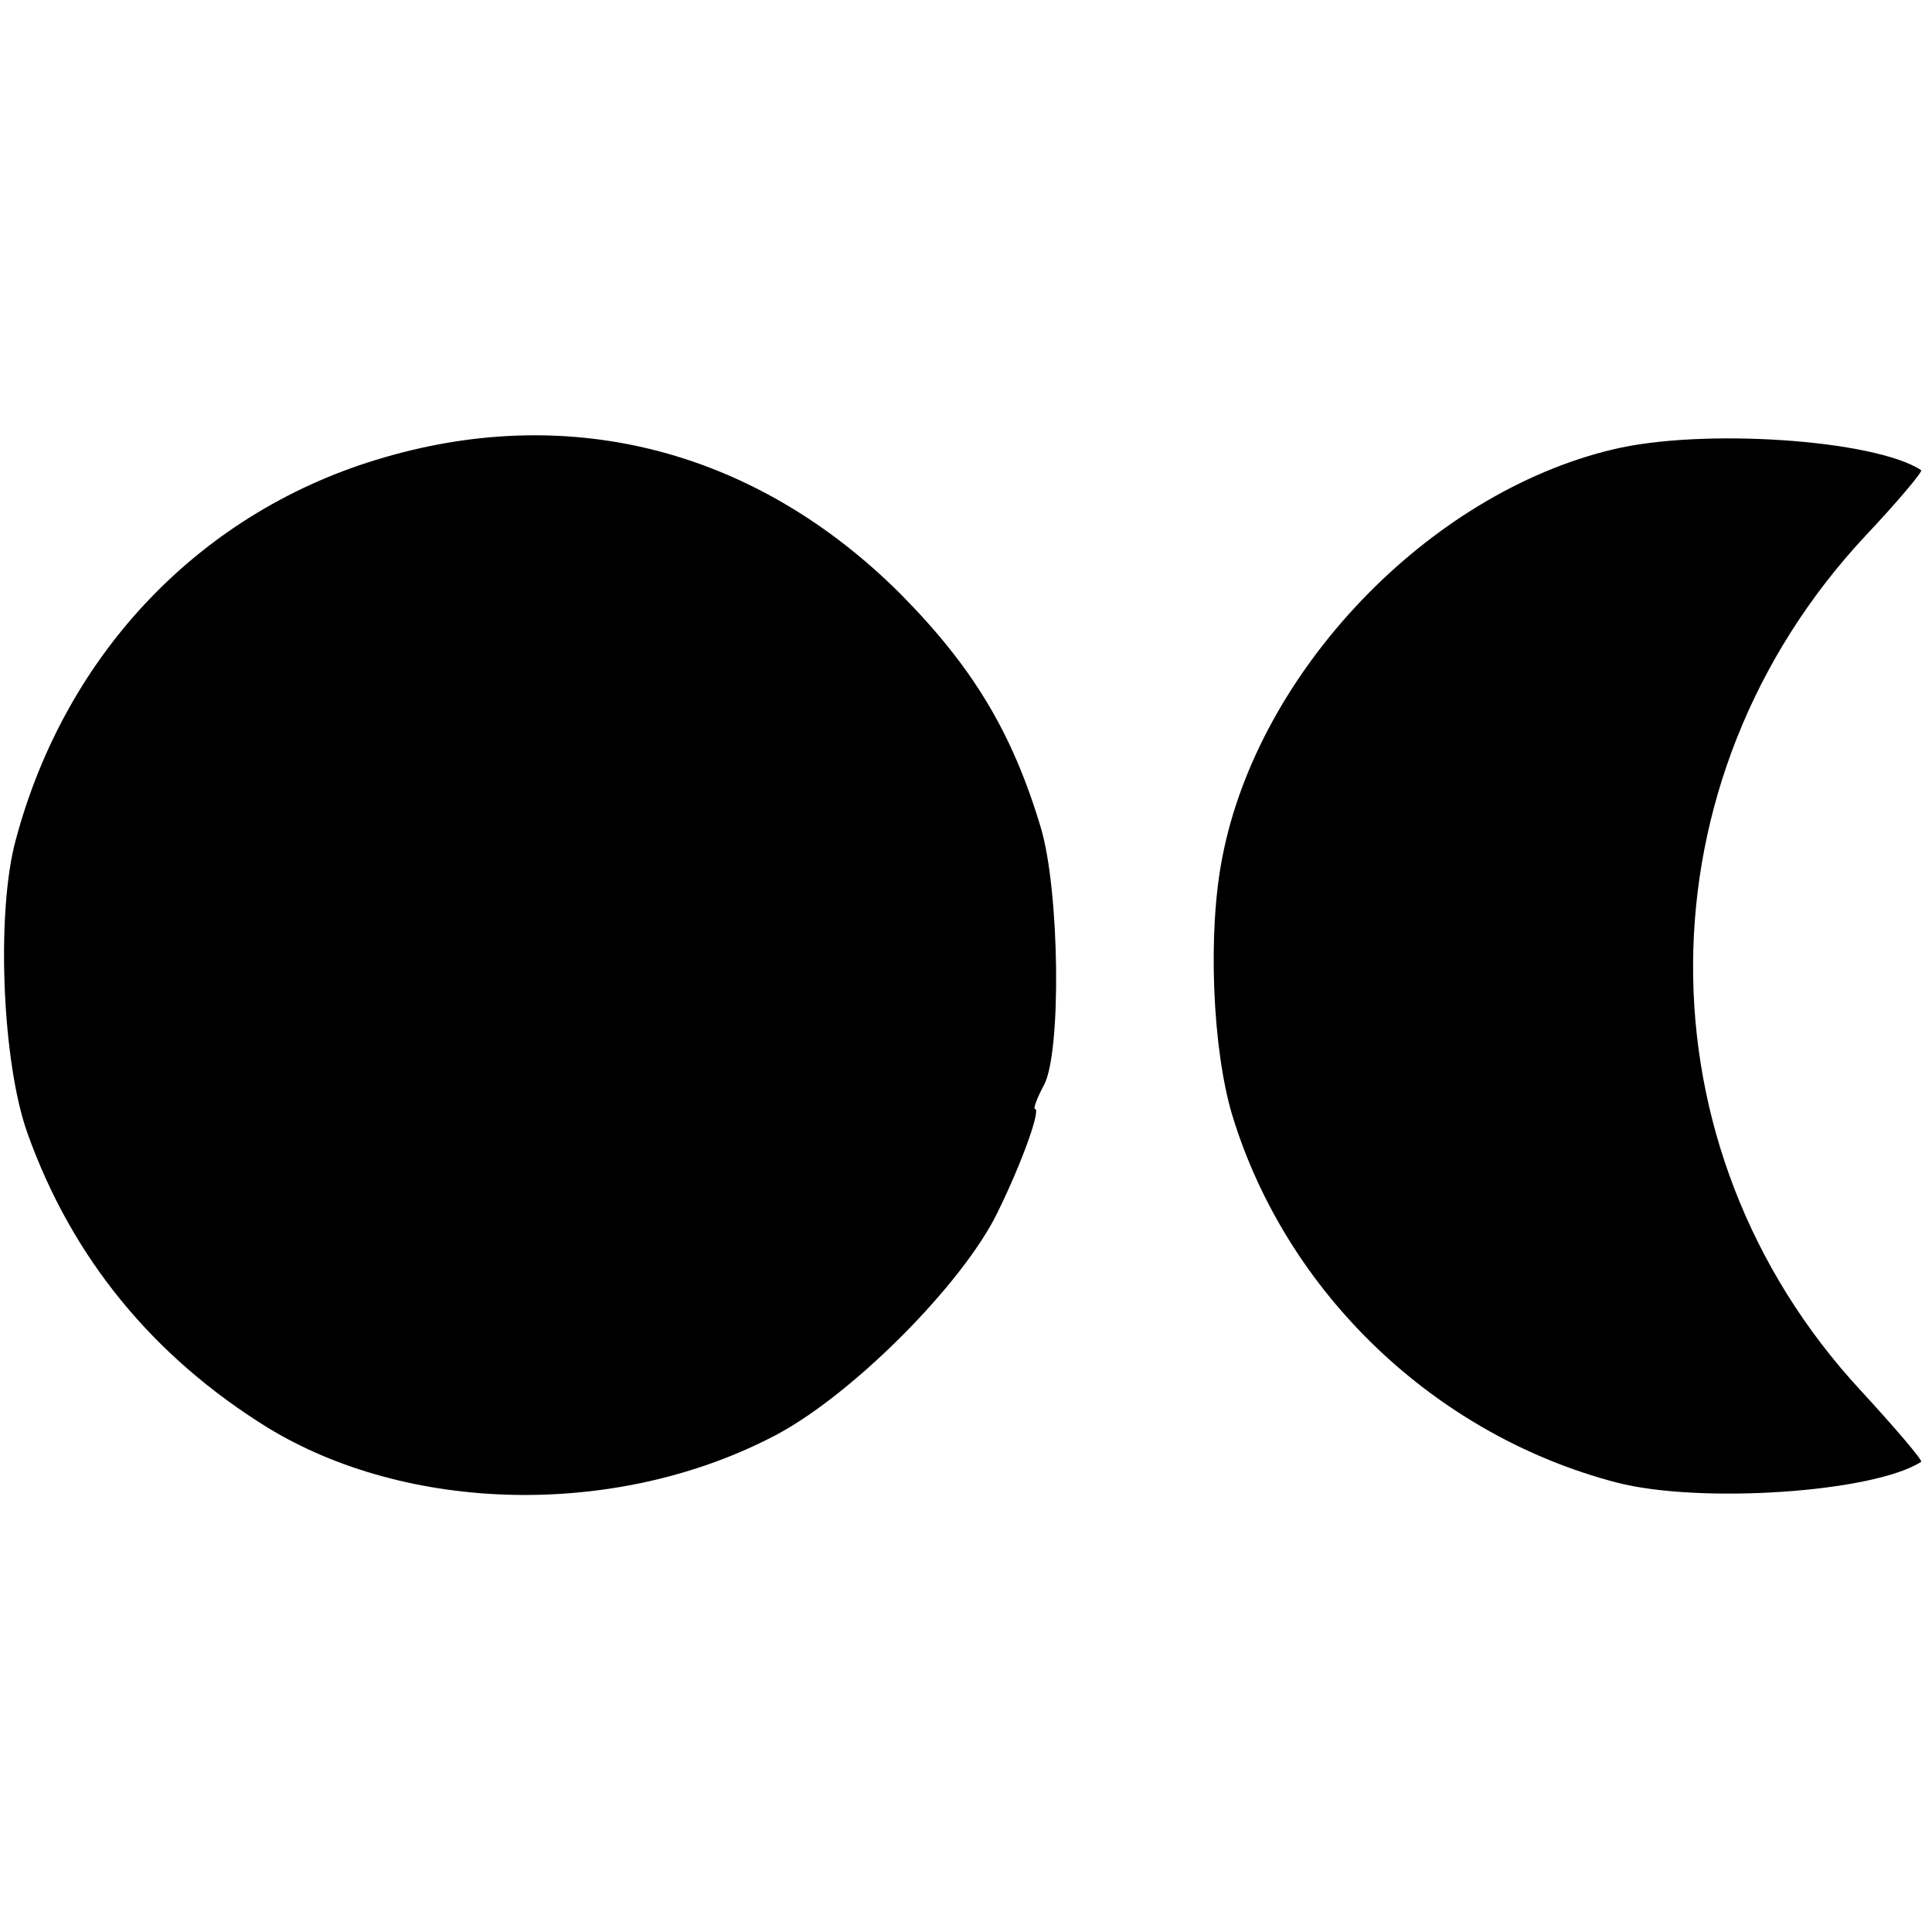
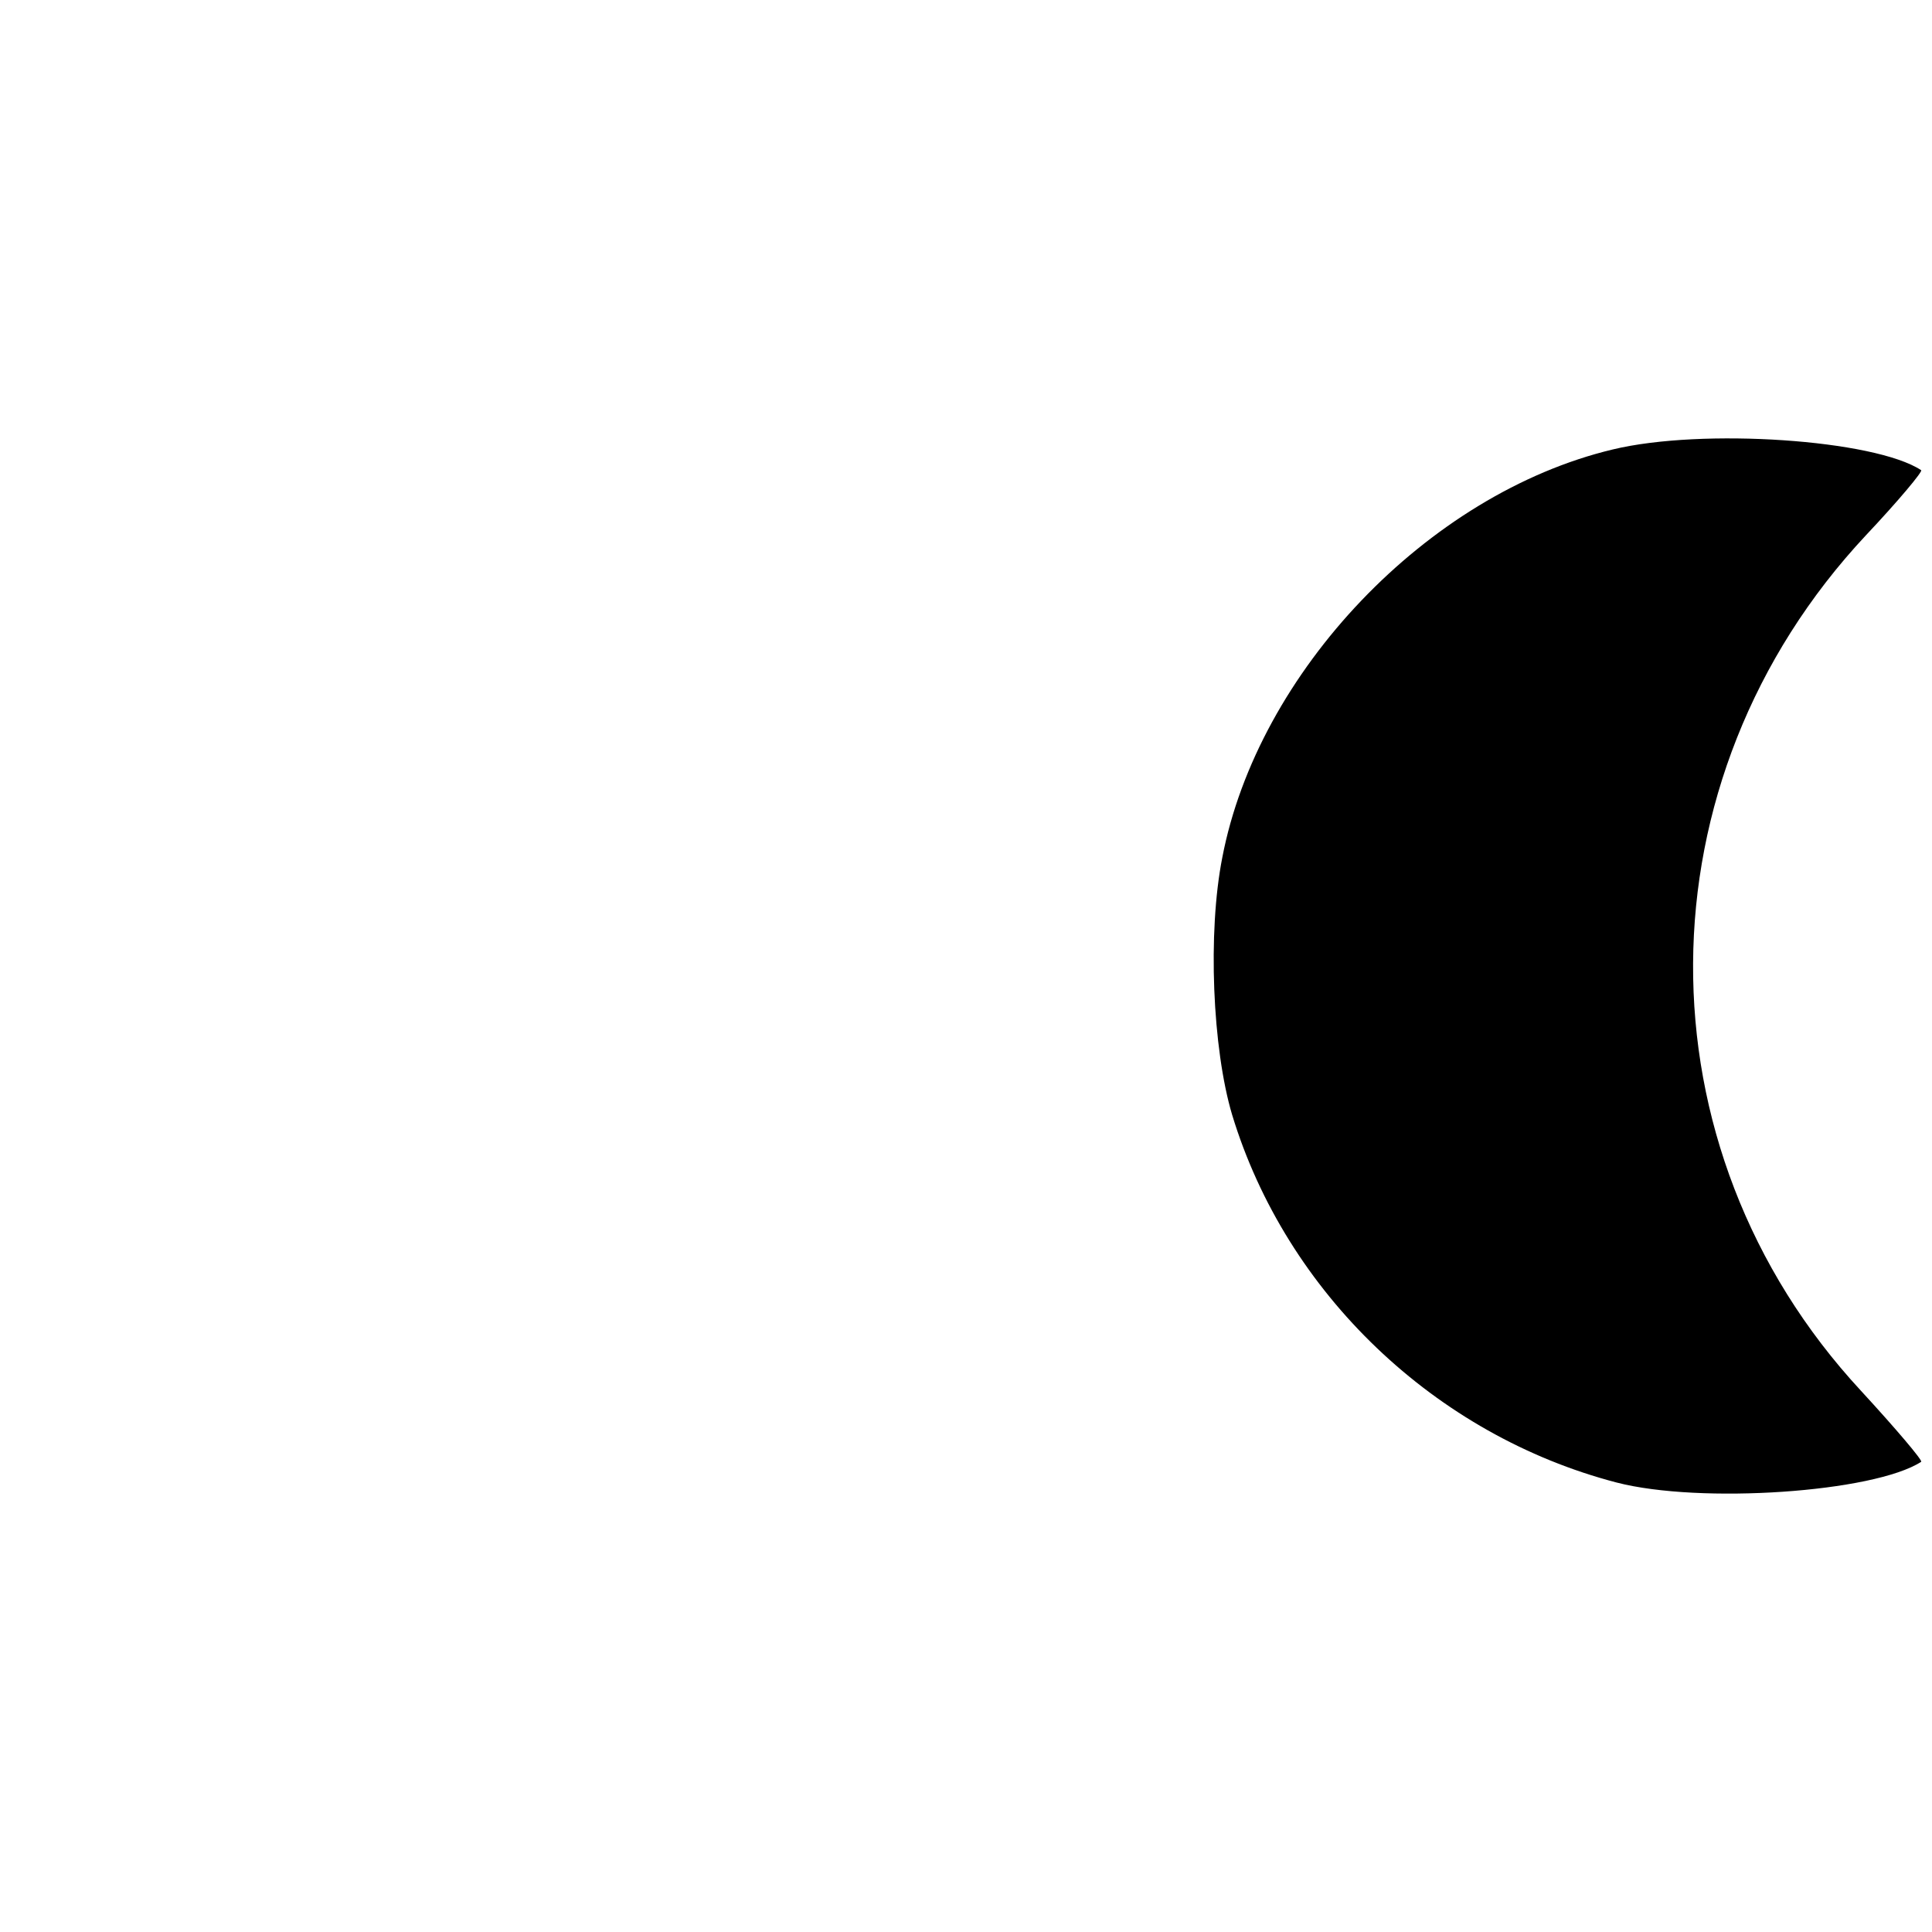
<svg xmlns="http://www.w3.org/2000/svg" version="1.0" width="196pt" height="196pt" viewBox="0 0 196 196" preserveAspectRatio="xMidYMid meet">
  <g transform="translate(0,196) scale(0.1,-0.1)" fill="#000000" stroke="none">
-     <path d="M390 1496 c-184 -53 -323 -197 -374 -388 -20 -73 -14 -226 12 -298 45 -126 127 -226 243 -298 142 -87 351 -92 510 -11 79 39 195 155 231 229 26 53 44 105 38 105 -2 0 2 11 9 24 18 33 16 197 -3 261 -29 97 -69 163 -142 237 -145 145 -332 195 -524 139z" />
    <path d="M1636 1504 c-188 -45 -360 -226 -396 -414 -15 -76 -10 -194 10 -261 55 -181 206 -325 390 -373 85 -22 261 -10 309 21 2 1 -26 34 -61 72 -229 247 -227 620 5 868 33 35 58 65 56 66 -47 31 -222 43 -313 21z" />
  </g>
</svg>